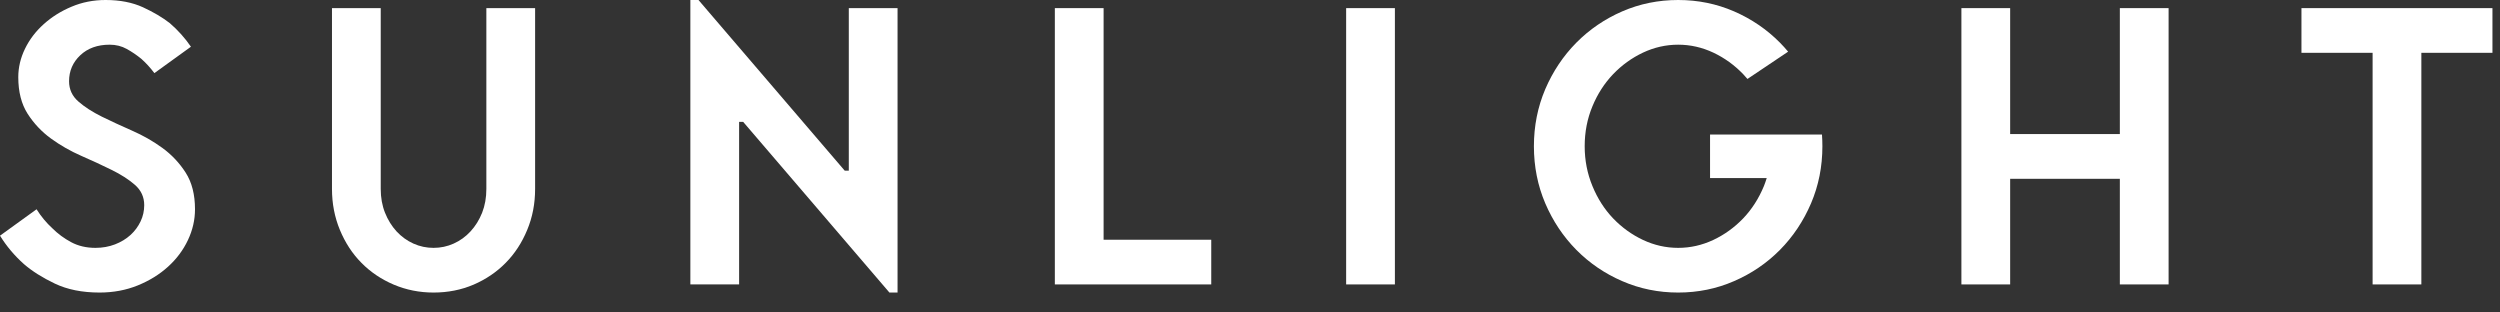
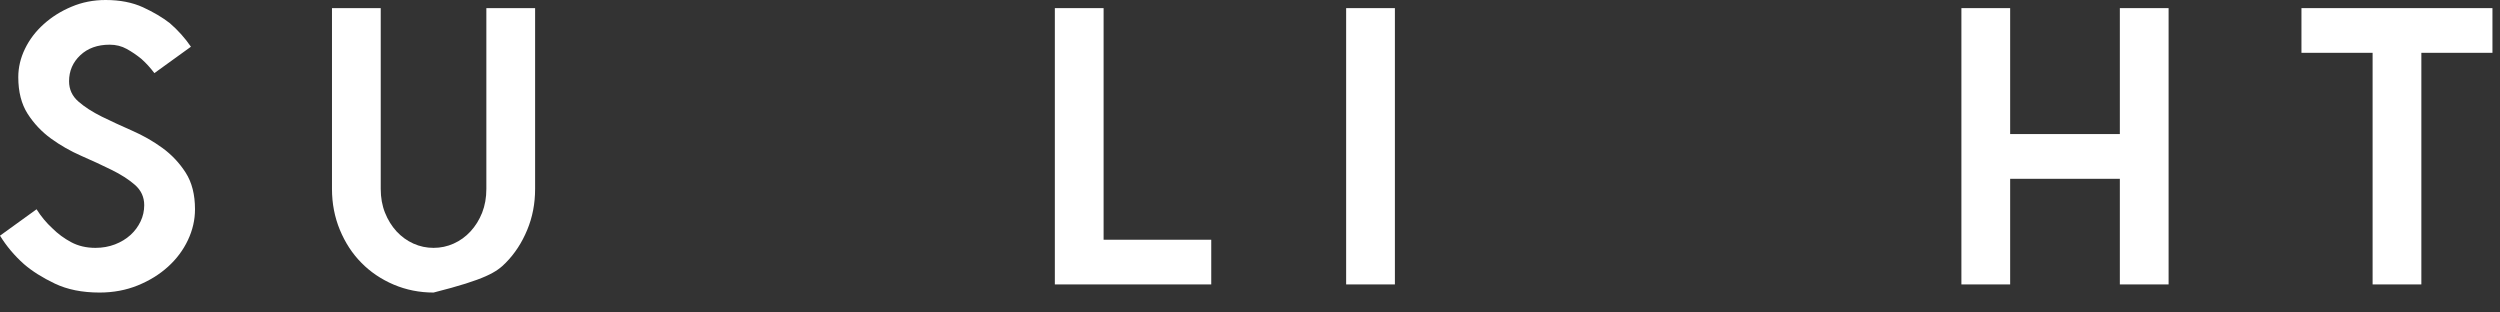
<svg xmlns="http://www.w3.org/2000/svg" width="48" height="6" viewBox="0 0 48 6" fill="none">
  <rect x="0" y="0" width="48" height="6" fill="#333333" stroke="none" />
  <path d="M3.116 2.839C2.937 2.709 2.743 2.599 2.535 2.508C2.327 2.417 2.134 2.327 1.954 2.239C1.775 2.15 1.625 2.054 1.506 1.95C1.386 1.846 1.326 1.716 1.326 1.56C1.326 1.362 1.398 1.196 1.541 1.061C1.684 0.926 1.872 0.858 2.106 0.858C2.226 0.858 2.335 0.885 2.434 0.94C2.533 0.995 2.626 1.058 2.715 1.131C2.803 1.209 2.886 1.3 2.964 1.404L3.666 0.897C3.552 0.731 3.417 0.58 3.261 0.445C3.12 0.335 2.949 0.234 2.746 0.14C2.543 0.047 2.304 -6.90549e-06 2.028 -6.90549e-06C1.794 -6.90549e-06 1.576 0.043 1.373 0.129C1.17 0.214 0.992 0.326 0.839 0.464C0.685 0.602 0.566 0.759 0.48 0.936C0.394 1.113 0.351 1.295 0.351 1.482C0.351 1.763 0.411 1.997 0.53 2.184C0.65 2.371 0.8 2.53 0.979 2.66C1.158 2.79 1.352 2.901 1.56 2.992C1.768 3.083 1.962 3.172 2.141 3.261C2.321 3.349 2.47 3.445 2.59 3.549C2.709 3.653 2.769 3.783 2.769 3.939C2.769 4.049 2.746 4.153 2.699 4.251C2.652 4.35 2.587 4.438 2.504 4.513C2.421 4.588 2.322 4.648 2.208 4.692C2.093 4.736 1.968 4.759 1.833 4.759C1.656 4.759 1.5 4.722 1.365 4.649C1.23 4.577 1.11 4.488 1.006 4.384C0.892 4.28 0.79 4.158 0.702 4.018L0 4.525C0.125 4.727 0.278 4.909 0.46 5.071C0.616 5.206 0.814 5.331 1.053 5.445C1.292 5.559 1.578 5.617 1.911 5.617C2.176 5.617 2.421 5.571 2.645 5.48C2.868 5.389 3.062 5.27 3.226 5.121C3.389 4.973 3.517 4.803 3.608 4.61C3.699 4.418 3.744 4.22 3.744 4.018C3.744 3.737 3.685 3.503 3.565 3.315C3.445 3.128 3.296 2.97 3.116 2.839Z" fill="white" />
-   <path d="M9.338 3.628C9.338 3.794 9.311 3.946 9.257 4.084C9.202 4.222 9.128 4.341 9.034 4.443C8.941 4.544 8.833 4.622 8.71 4.677C8.588 4.732 8.459 4.759 8.324 4.759C8.189 4.759 8.06 4.732 7.938 4.677C7.816 4.622 7.708 4.544 7.614 4.443C7.521 4.341 7.447 4.222 7.392 4.084C7.337 3.946 7.31 3.794 7.31 3.628V0.156H6.374V3.628C6.374 3.909 6.425 4.171 6.526 4.415C6.628 4.66 6.765 4.871 6.94 5.047C7.114 5.224 7.321 5.363 7.56 5.465C7.799 5.566 8.054 5.617 8.324 5.617C8.6 5.617 8.856 5.566 9.093 5.465C9.329 5.363 9.535 5.224 9.709 5.047C9.883 4.871 10.021 4.66 10.122 4.415C10.224 4.171 10.274 3.909 10.274 3.628V0.156H9.338V3.628Z" fill="white" />
-   <path d="M16.297 3.277H16.219L13.411 0H13.255V5.461H14.191V2.34H14.269L17.077 5.617H17.233V0.156H16.297V3.277Z" fill="white" />
+   <path d="M9.338 3.628C9.338 3.794 9.311 3.946 9.257 4.084C9.202 4.222 9.128 4.341 9.034 4.443C8.941 4.544 8.833 4.622 8.71 4.677C8.588 4.732 8.459 4.759 8.324 4.759C8.189 4.759 8.06 4.732 7.938 4.677C7.816 4.622 7.708 4.544 7.614 4.443C7.521 4.341 7.447 4.222 7.392 4.084C7.337 3.946 7.31 3.794 7.31 3.628V0.156H6.374V3.628C6.374 3.909 6.425 4.171 6.526 4.415C6.628 4.66 6.765 4.871 6.94 5.047C7.114 5.224 7.321 5.363 7.56 5.465C7.799 5.566 8.054 5.617 8.324 5.617C9.329 5.363 9.535 5.224 9.709 5.047C9.883 4.871 10.021 4.66 10.122 4.415C10.224 4.171 10.274 3.909 10.274 3.628V0.156H9.338V3.628Z" fill="white" />
  <path d="M21.189 0.156H20.253V5.461H23.256V4.603H21.189V0.156Z" fill="white" />
  <path d="M25.846 5.461H26.782V0.156H25.846V5.461Z" fill="white" />
  <path d="M40.701 2.574H38.595V0.156H37.659V5.461H38.595V3.433H40.701V5.461H41.637V0.156H40.701V2.574Z" fill="white" />
  <path d="M44.188 0.156V1.014H45.554V5.461H46.49V1.014H47.855V0.156H44.188Z" fill="white" />
-   <path d="M34.721 2.583H34.003H32.833V3.419H33.921C33.905 3.471 33.887 3.522 33.867 3.573C33.768 3.812 33.635 4.019 33.469 4.193C33.302 4.367 33.111 4.505 32.895 4.607C32.679 4.708 32.455 4.759 32.221 4.759C31.986 4.759 31.762 4.708 31.546 4.607C31.33 4.505 31.139 4.367 30.972 4.193C30.806 4.019 30.673 3.812 30.575 3.573C30.476 3.334 30.426 3.079 30.426 2.808C30.426 2.533 30.476 2.277 30.575 2.04C30.673 1.803 30.806 1.598 30.972 1.424C31.139 1.25 31.33 1.112 31.546 1.01C31.762 0.909 31.986 0.858 32.221 0.858C32.455 0.858 32.679 0.909 32.895 1.01C33.111 1.112 33.302 1.25 33.469 1.424C33.497 1.453 33.524 1.484 33.551 1.516L34.332 0.992C34.282 0.932 34.23 0.875 34.175 0.819C33.922 0.564 33.629 0.364 33.293 0.218C32.958 0.073 32.6 0 32.221 0C31.841 0 31.483 0.073 31.148 0.218C30.812 0.364 30.519 0.564 30.266 0.819C30.014 1.074 29.815 1.372 29.669 1.712C29.524 2.053 29.451 2.418 29.451 2.808C29.451 3.199 29.524 3.564 29.669 3.904C29.815 4.245 30.014 4.543 30.266 4.798C30.519 5.053 30.812 5.253 31.148 5.398C31.483 5.544 31.841 5.617 32.221 5.617C32.6 5.617 32.958 5.544 33.293 5.398C33.629 5.253 33.922 5.053 34.175 4.798C34.427 4.543 34.626 4.245 34.772 3.904C34.917 3.564 34.99 3.199 34.99 2.808C34.99 2.733 34.987 2.657 34.982 2.583H34.721Z" fill="white" />
</svg>